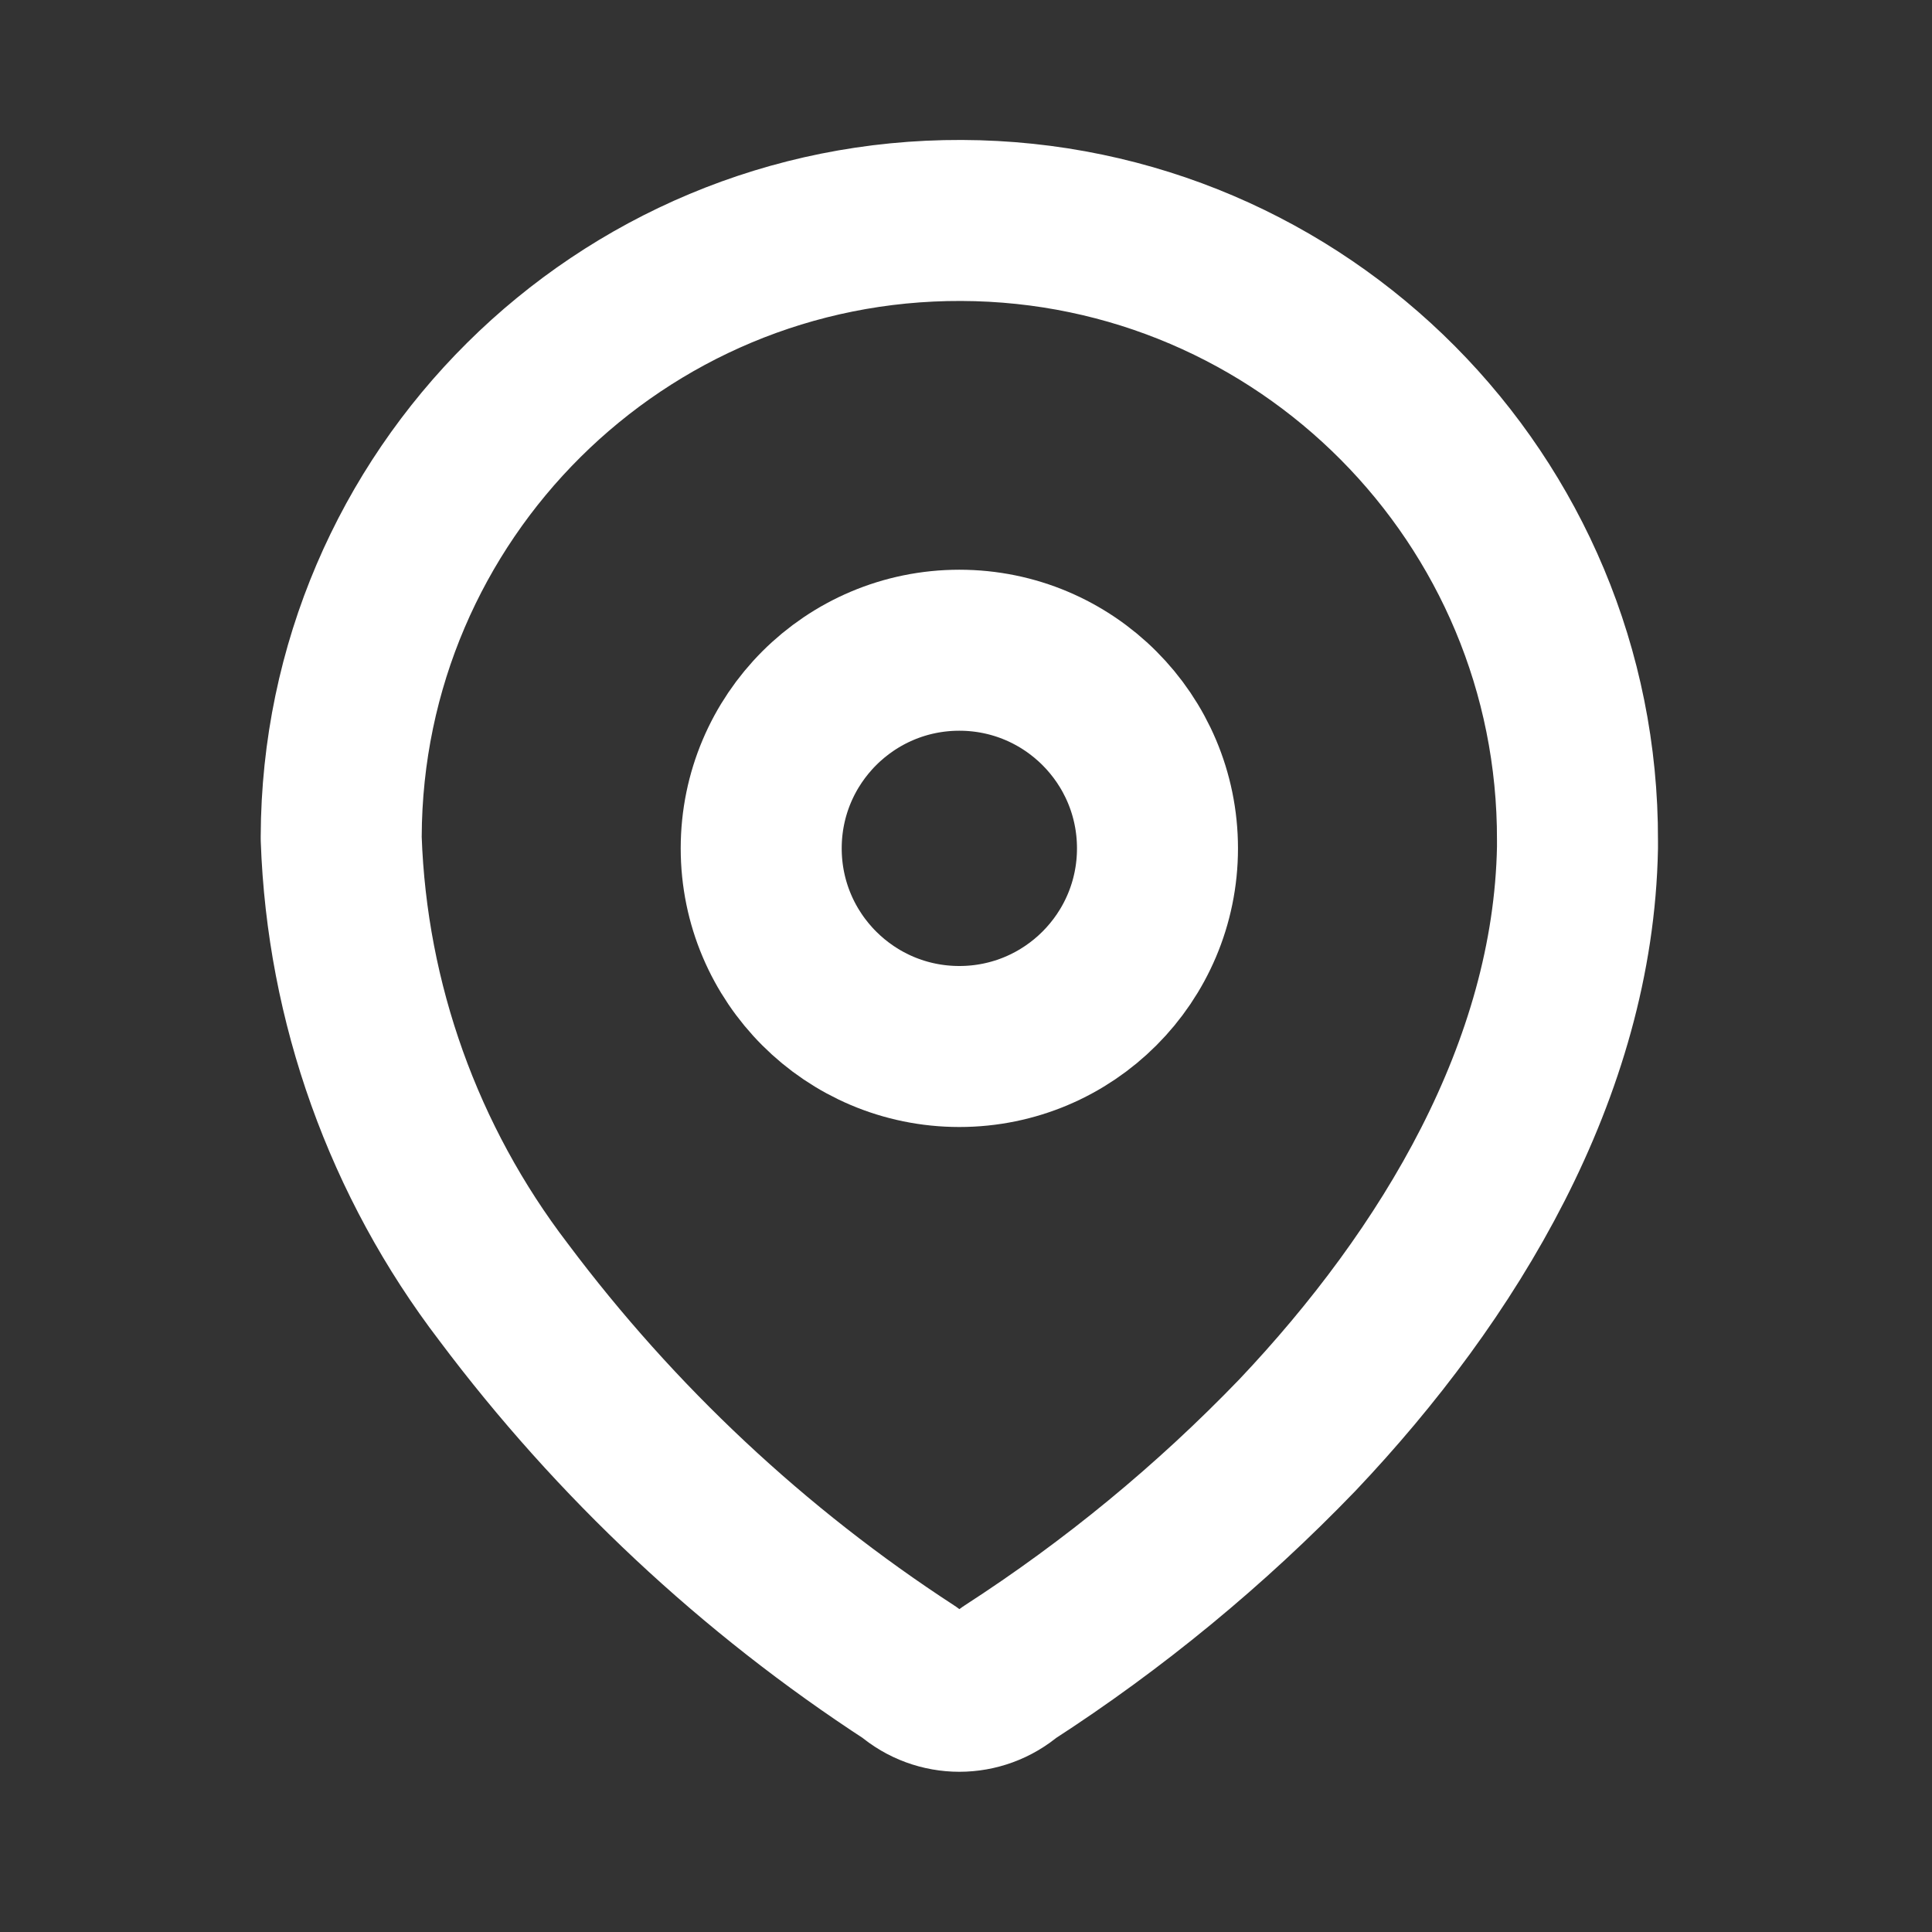
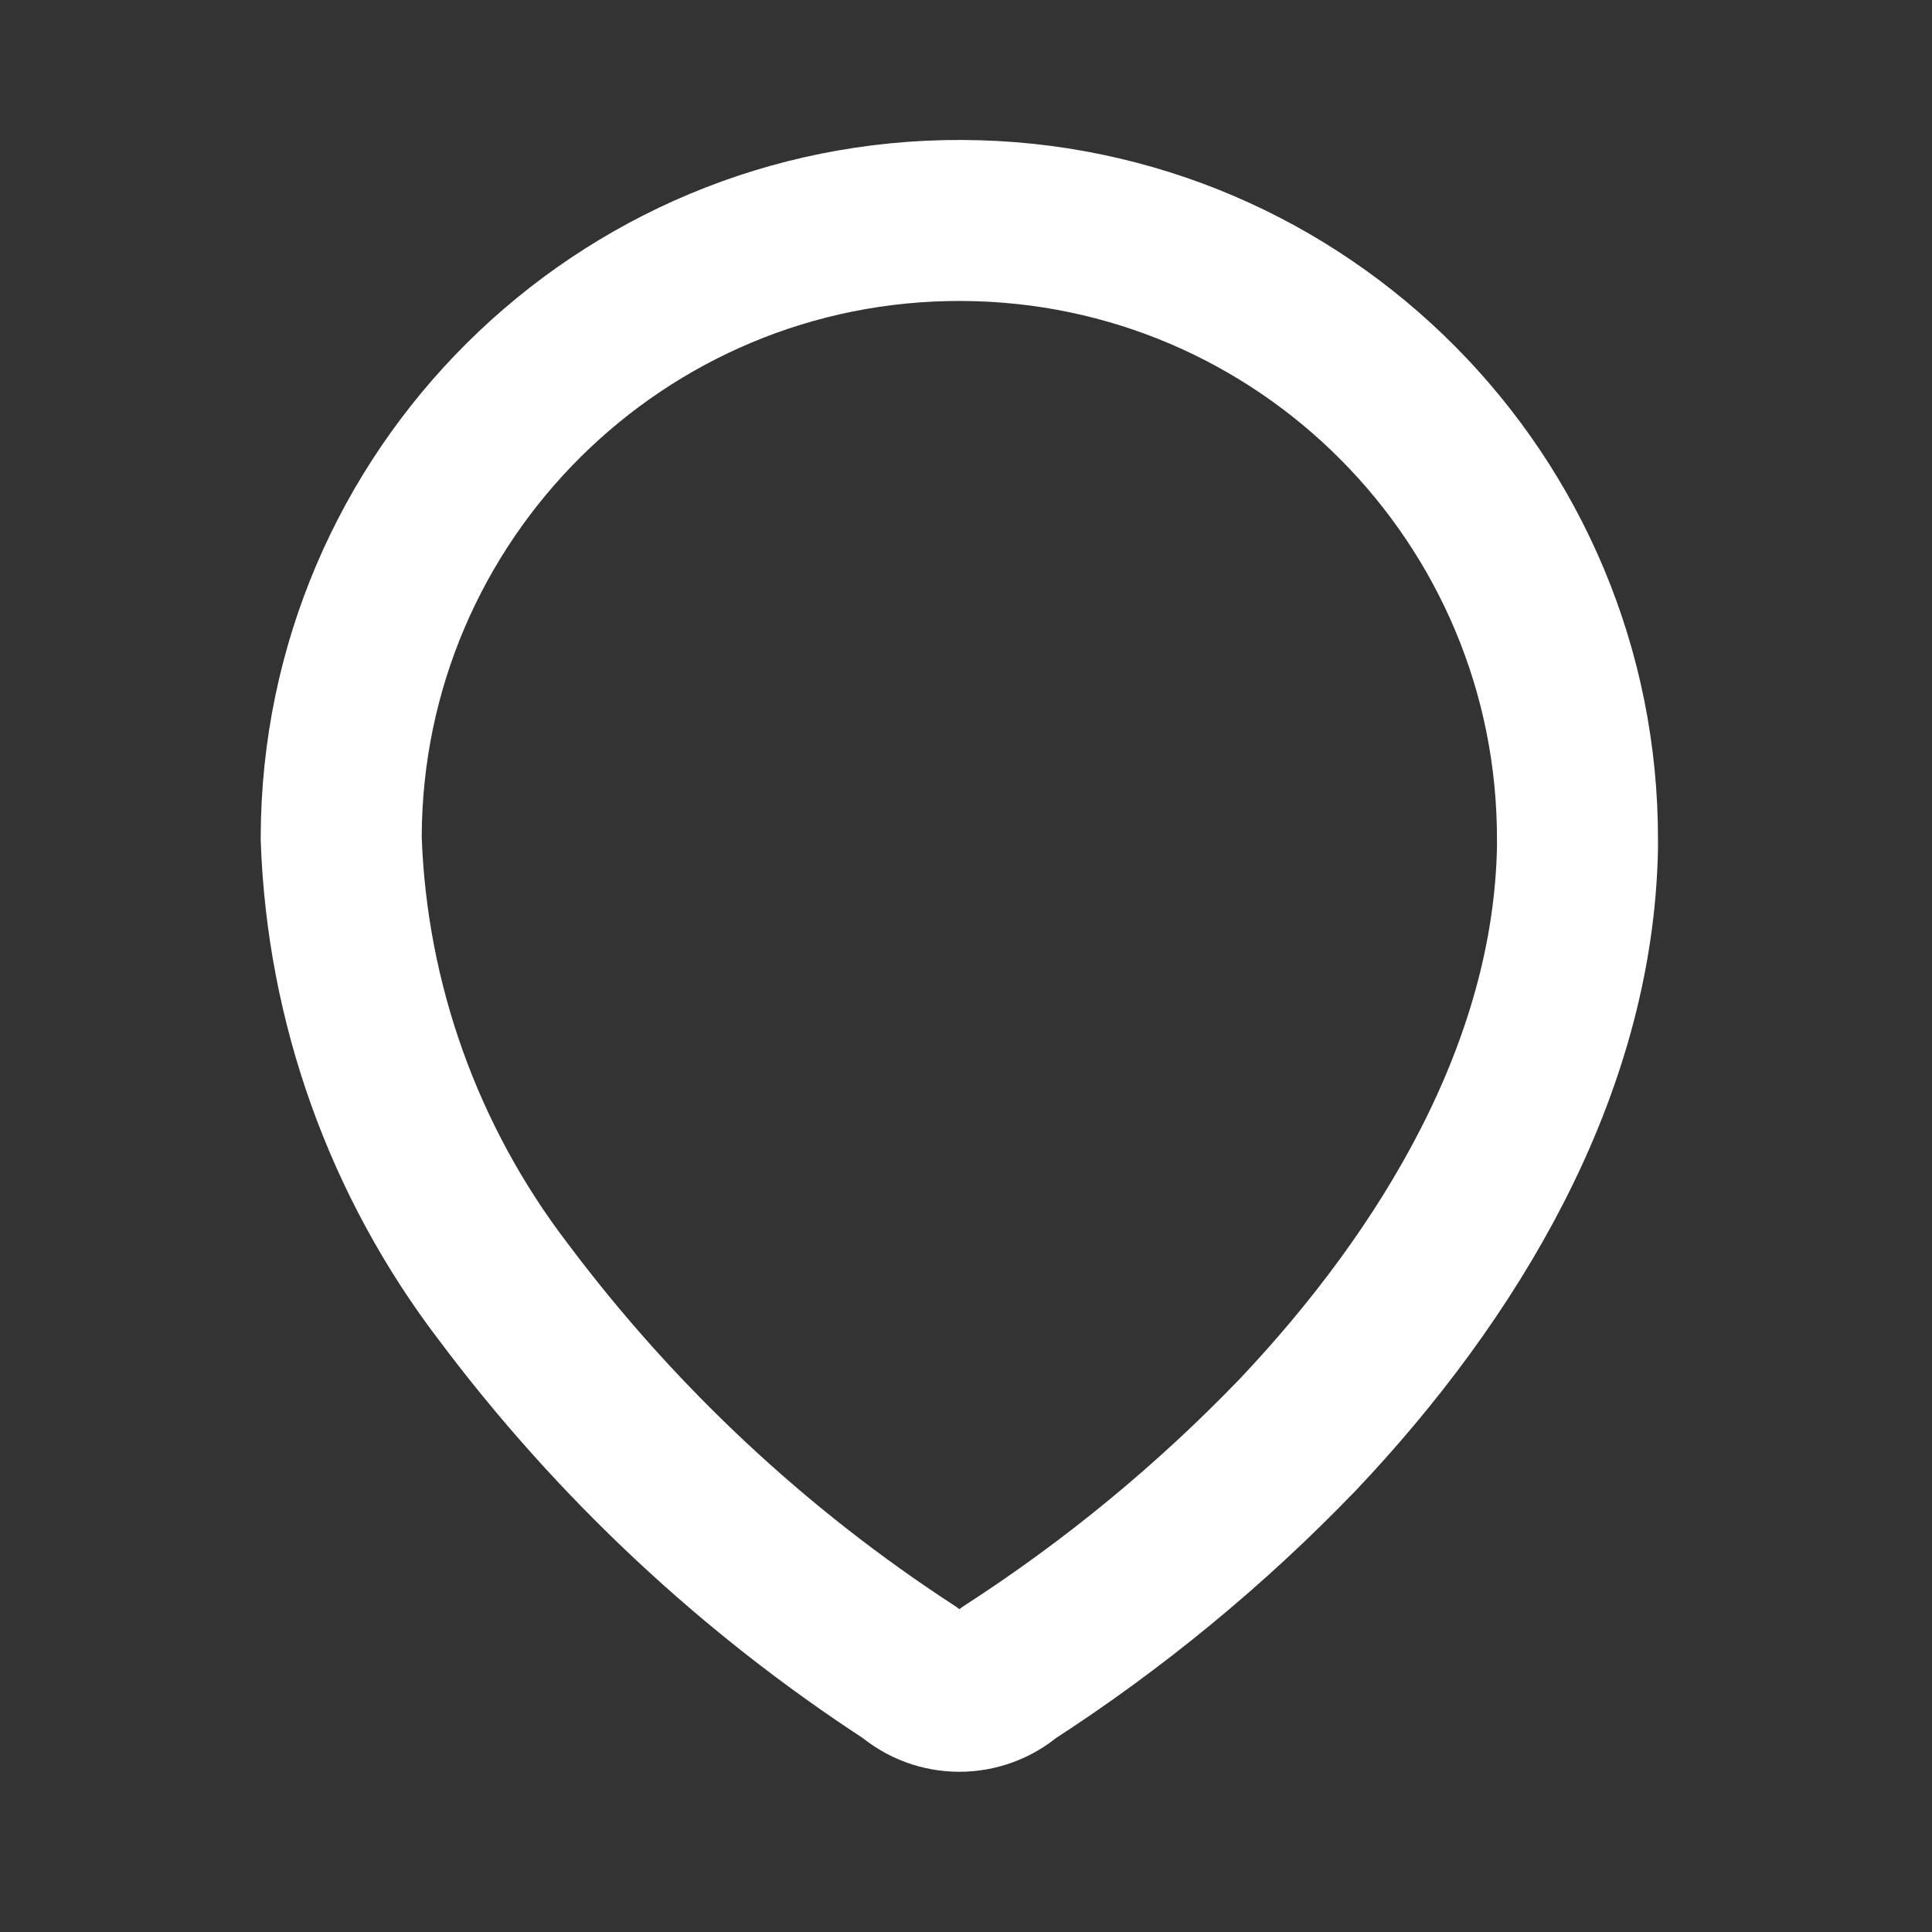
<svg xmlns="http://www.w3.org/2000/svg" width="18" height="18" viewBox="0 0 18 18" fill="none">
  <rect x="0" y="0" width="18" height="18" fill="#333333" stroke="none" />
  <path fill-rule="evenodd" clip-rule="evenodd" d="M3.179 7.793C3.19 4.613 5.777 2.043 8.958 2.054C12.138 2.065 14.707 4.652 14.697 7.832V7.898C14.658 9.965 13.503 11.876 12.088 13.37C11.279 14.21 10.375 14.954 9.395 15.587C9.132 15.814 8.744 15.814 8.482 15.587C7.02 14.636 5.738 13.435 4.692 12.039C3.761 10.822 3.232 9.345 3.179 7.813L3.179 7.793Z" stroke="white" stroke-width="1.5" stroke-linecap="round" stroke-linejoin="round" />
-   <ellipse cx="8.938" cy="7.904" rx="1.846" ry="1.846" stroke="white" stroke-width="1.5" stroke-linecap="round" stroke-linejoin="round" />
</svg>